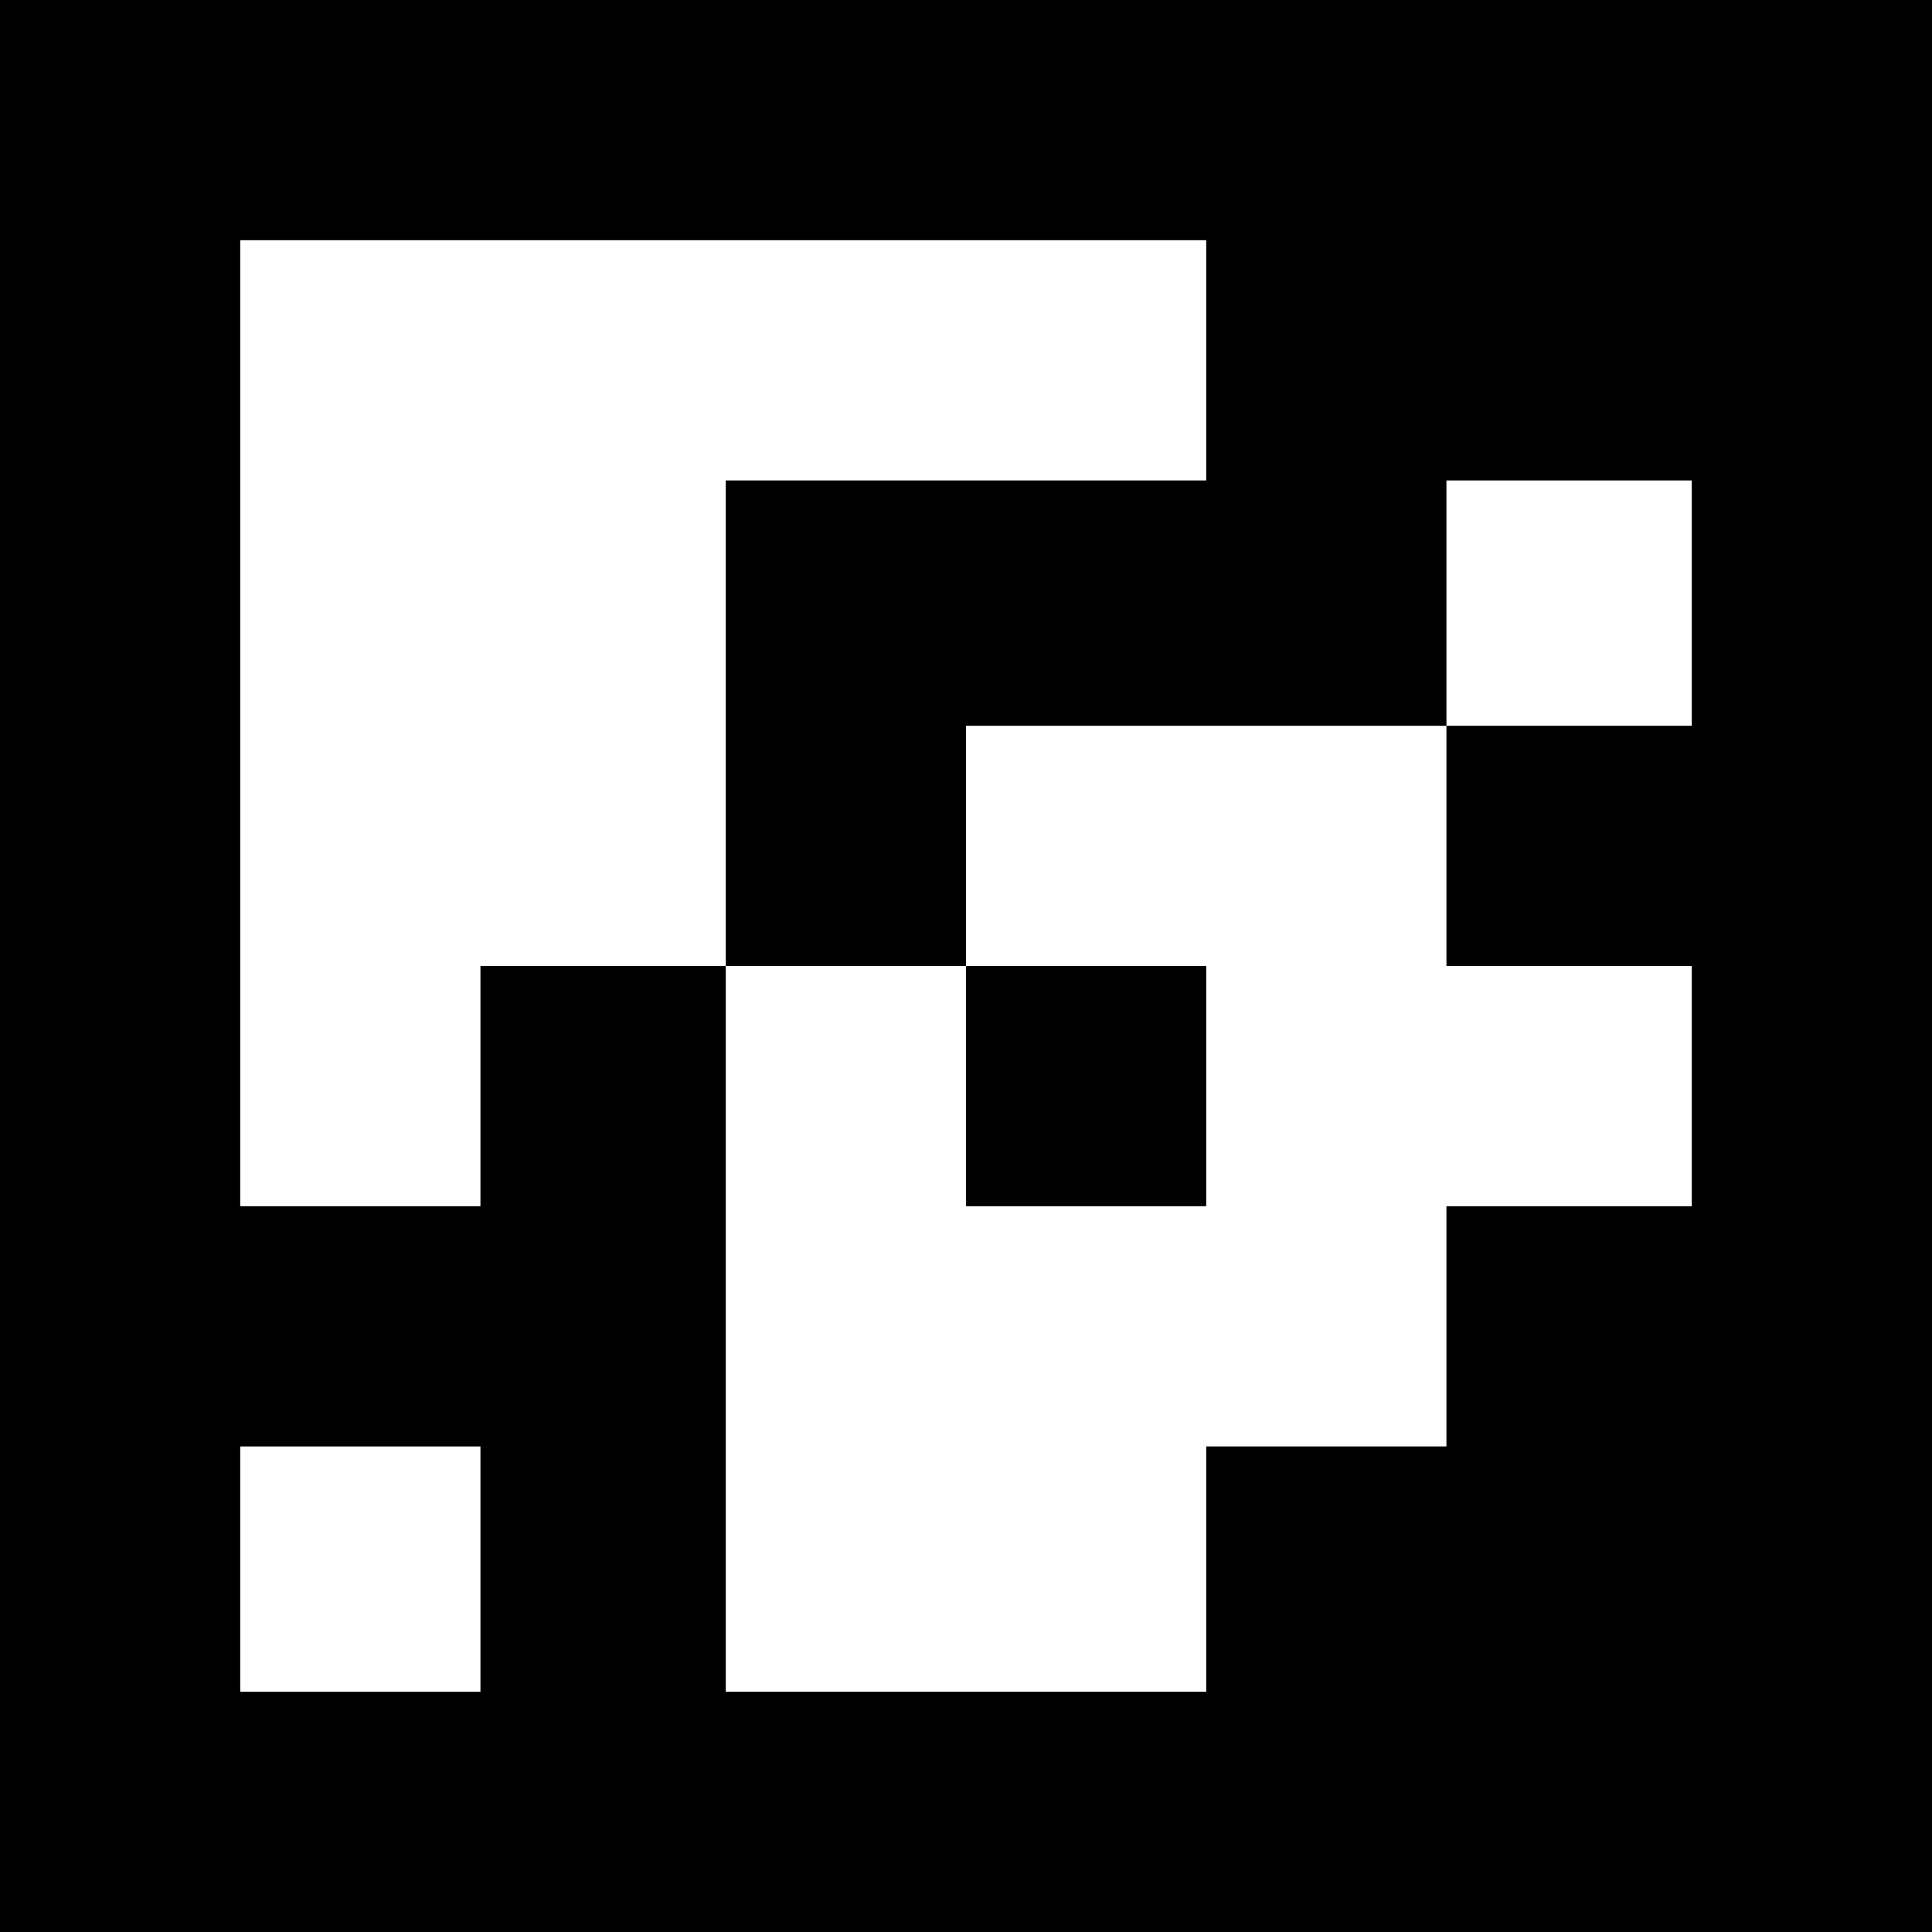
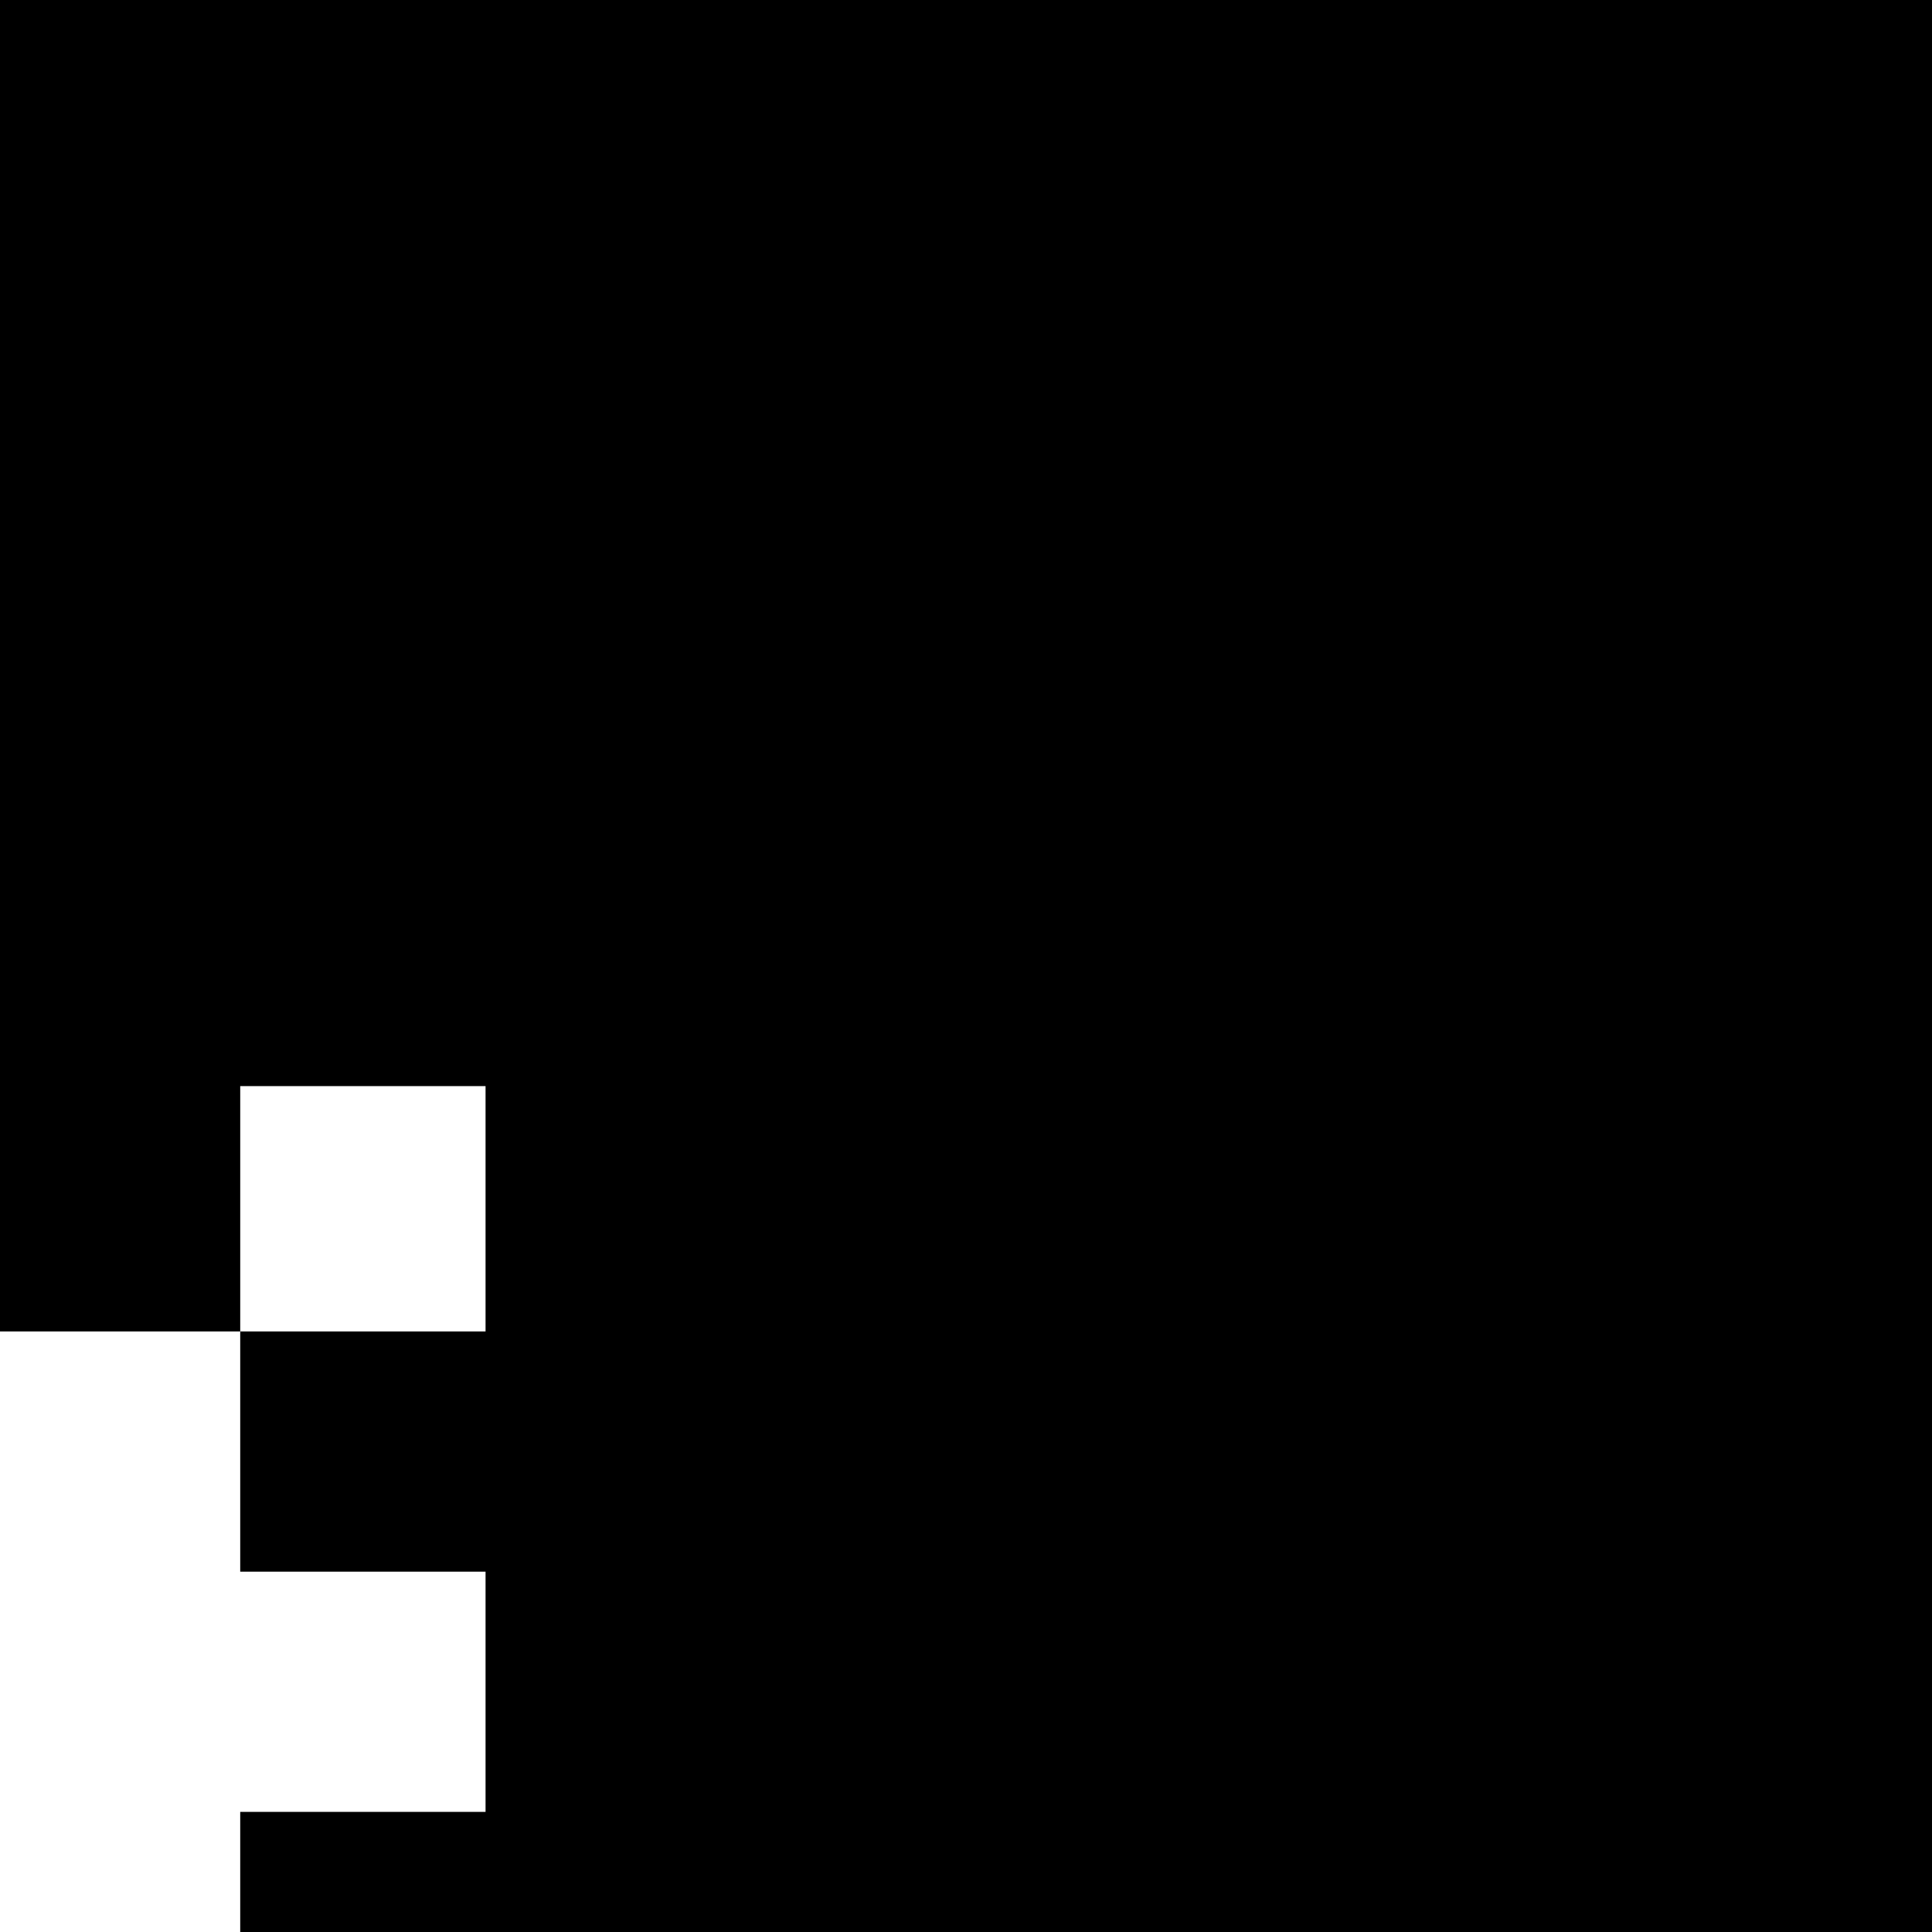
<svg xmlns="http://www.w3.org/2000/svg" version="1.0" width="100mm" height="100mm" viewBox="0 0 378 378" preserveAspectRatio="xMidYMid meet">
  <g transform="translate(0,378) scale(0.1,-0.1)" fill="#000000" stroke="none">
-     <path d="M0 1890 l0 -1890 1890 0 1890 0 0 1890 0 1890 -1890 0 -1890 0 0 -1890z m2360 1185 l0 -235 -470 0 -470 0 0 -475 0 -475 235 0 235 0 0 235 0 235 470 0 470 0 0 240 0 240 240 0 240 0 0 -240 0 -240 -240 0 -240 0 0 -235 0 -235 240 0 240 0 0 -235 0 -235 -240 0 -240 0 0 -235 0 -235 -235 0 -235 0 0 -240 0 -240 -470 0 -470 0 0 710 0 710 -240 0 -240 0 0 -235 0 -235 -235 0 -235 0 0 945 0 945 945 0 945 0 0 -235z m-1420 -2365 l0 -240 -235 0 -235 0 0 240 0 240 235 0 235 0 0 -240z" />
-     <path d="M1890 1655 l0 -235 235 0 235 0 0 235 0 235 -235 0 -235 0 0 -235z" />
+     <path d="M0 1890 l0 -1890 1890 0 1890 0 0 1890 0 1890 -1890 0 -1890 0 0 -1890z l0 -235 -470 0 -470 0 0 -475 0 -475 235 0 235 0 0 235 0 235 470 0 470 0 0 240 0 240 240 0 240 0 0 -240 0 -240 -240 0 -240 0 0 -235 0 -235 240 0 240 0 0 -235 0 -235 -240 0 -240 0 0 -235 0 -235 -235 0 -235 0 0 -240 0 -240 -470 0 -470 0 0 710 0 710 -240 0 -240 0 0 -235 0 -235 -235 0 -235 0 0 945 0 945 945 0 945 0 0 -235z m-1420 -2365 l0 -240 -235 0 -235 0 0 240 0 240 235 0 235 0 0 -240z" />
  </g>
</svg>